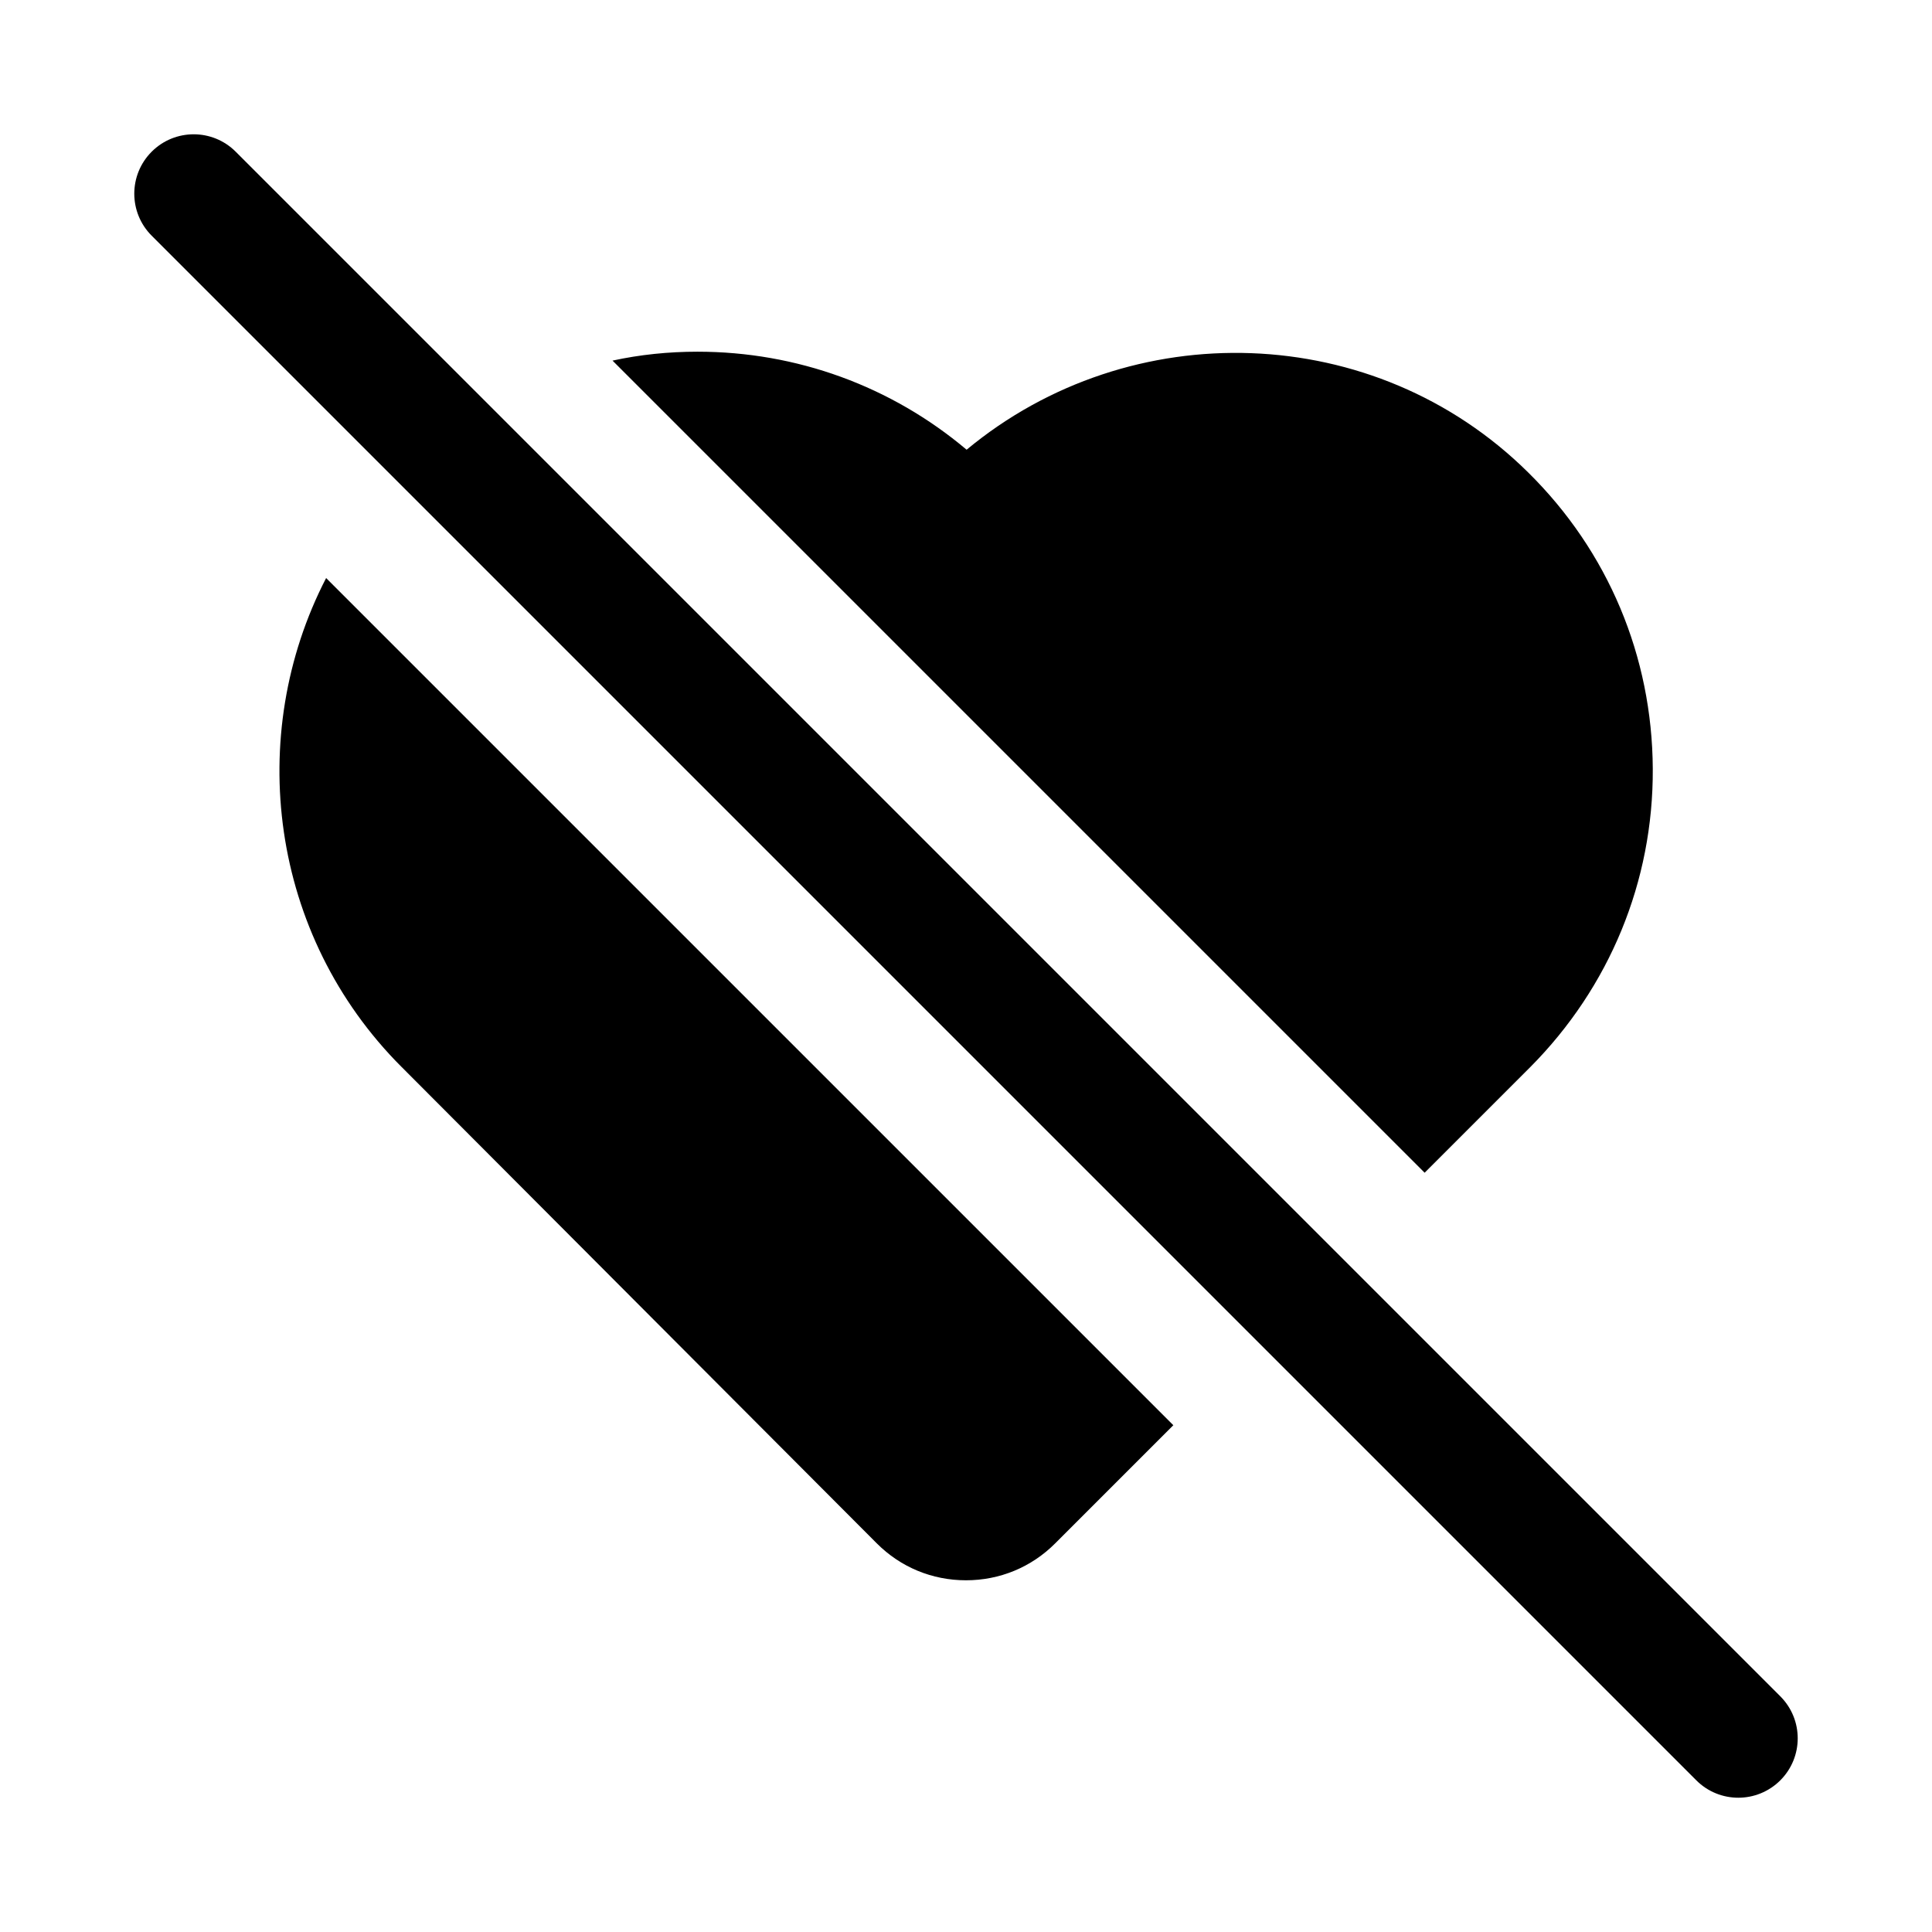
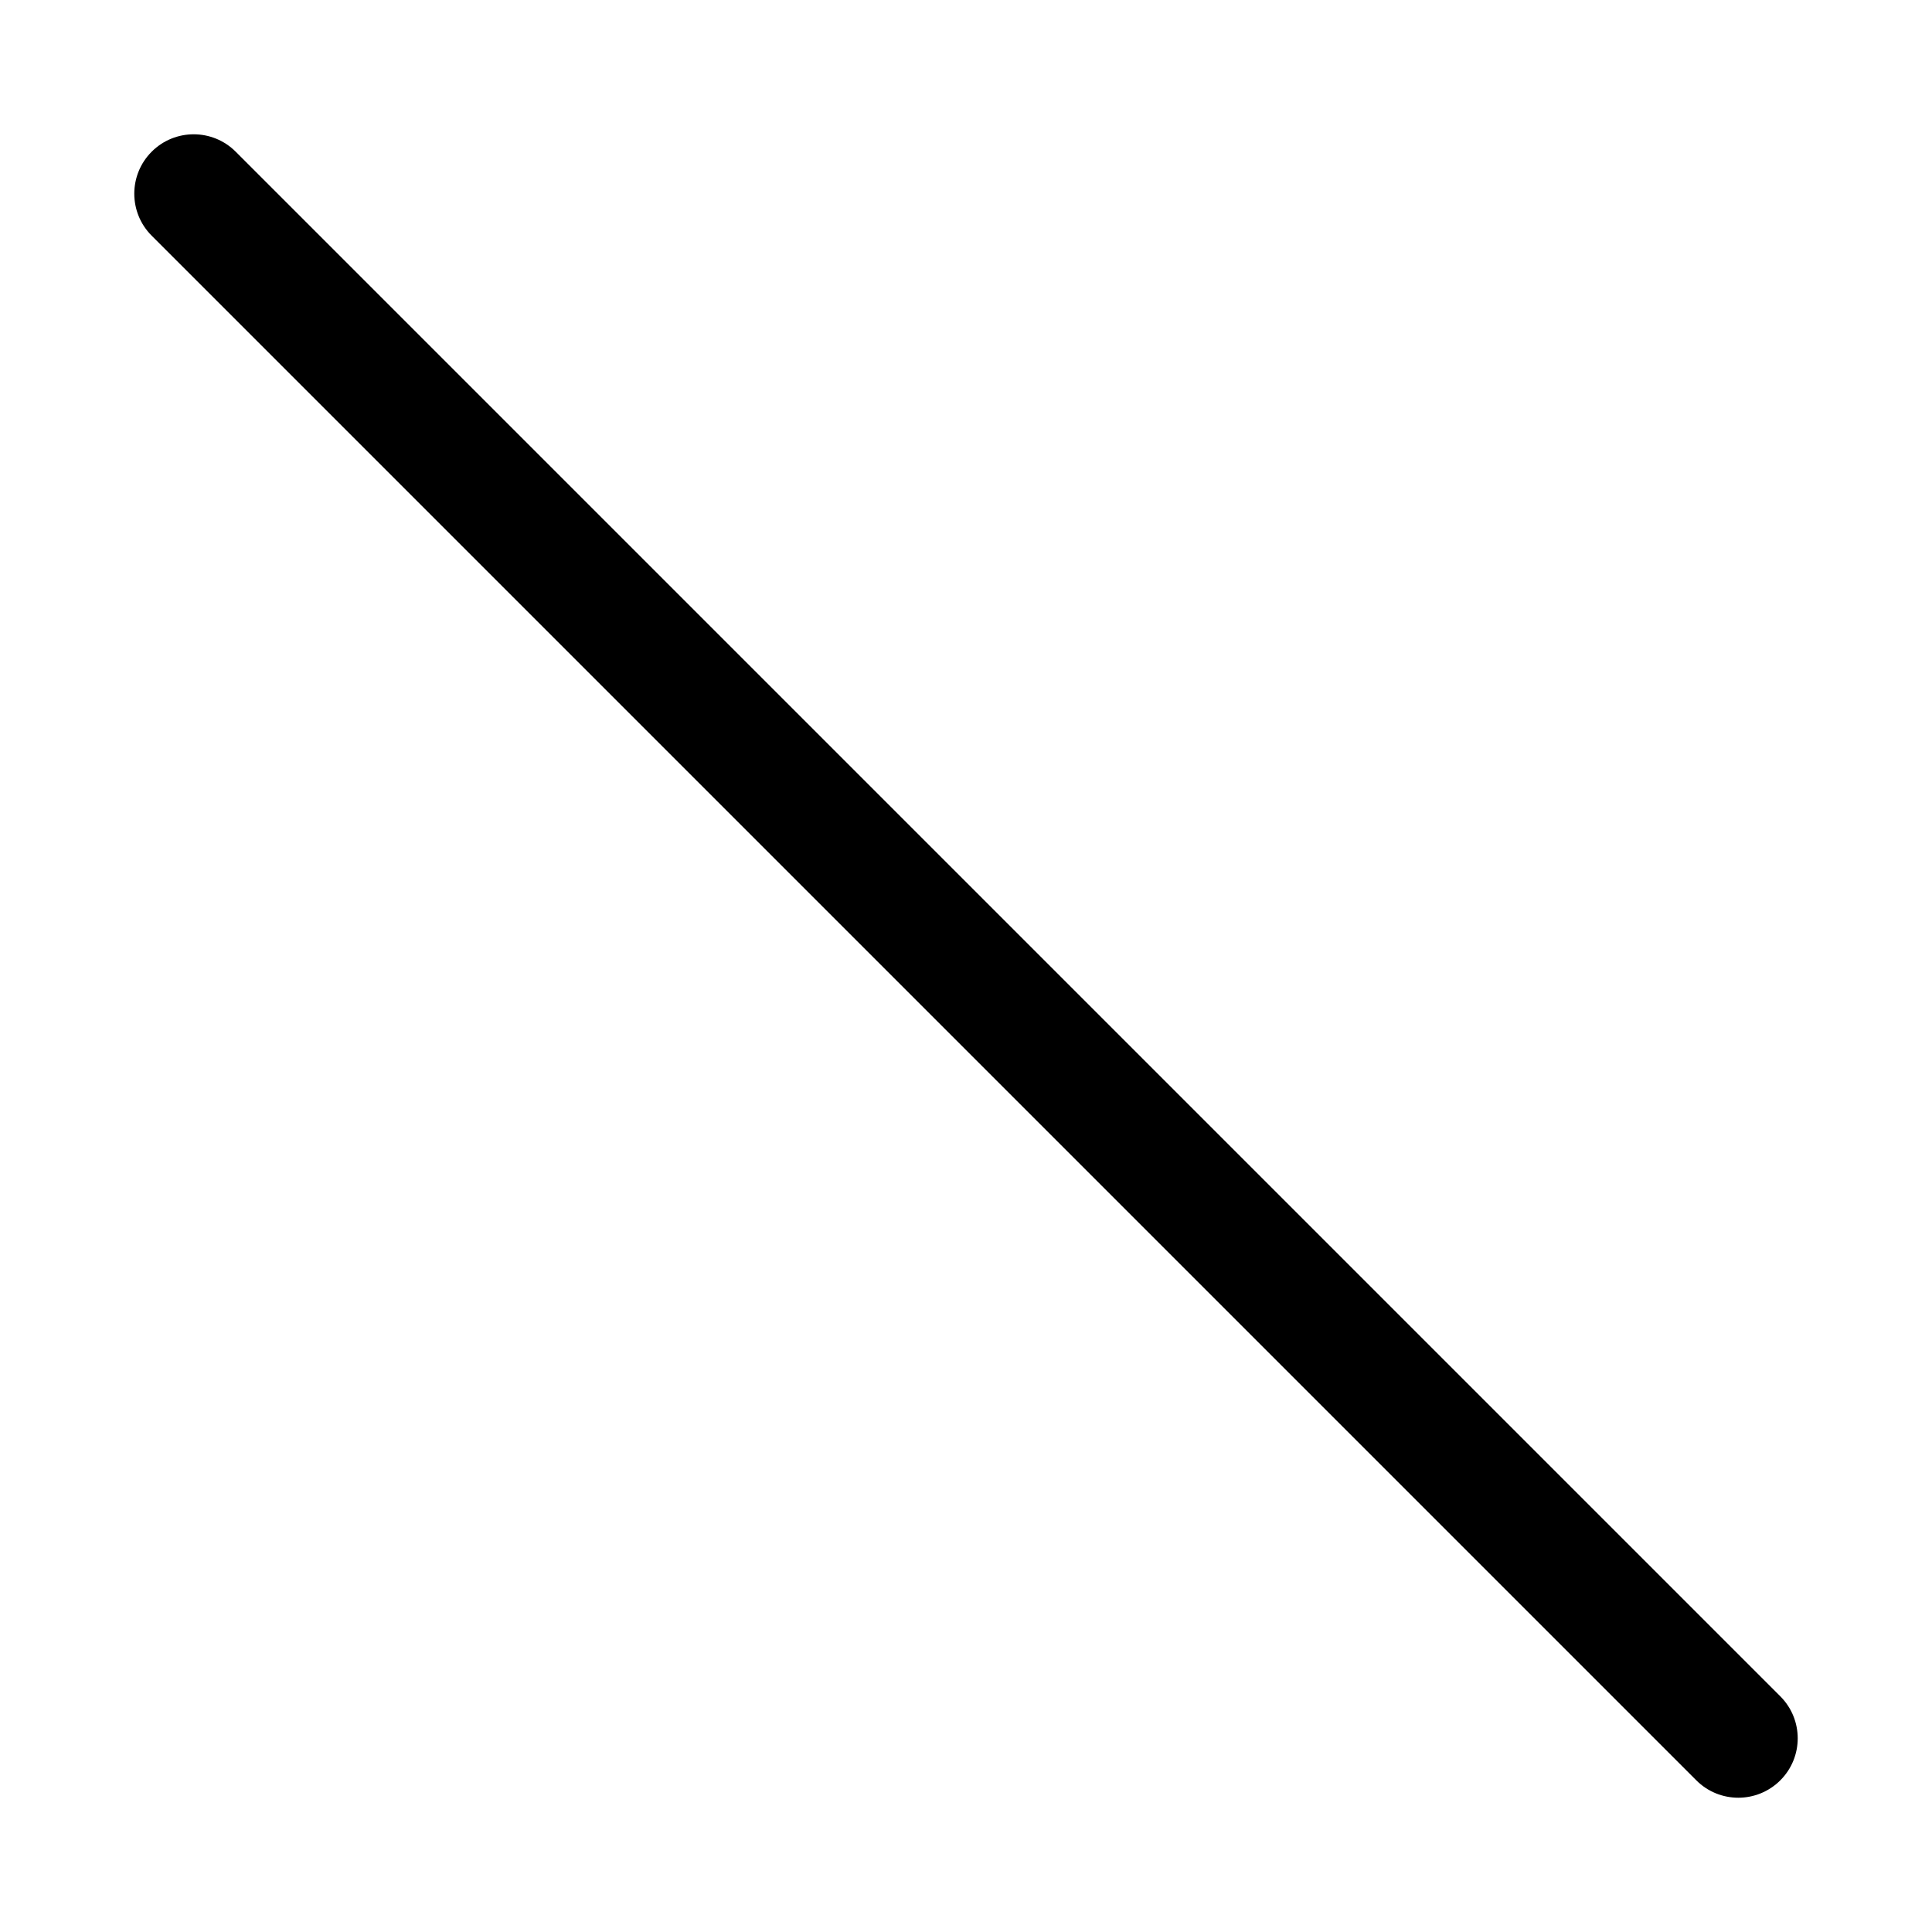
<svg xmlns="http://www.w3.org/2000/svg" fill="#000000" width="800px" height="800px" version="1.1" viewBox="144 144 512 512">
  <g>
-     <path d="m549.57 426.76c20.941-21.098 32.59-49.121 32.434-79.035-0.156-29.758-11.809-57.625-33.062-78.562-40.621-40.148-105.33-42.039-148.78-5.984-19.996-16.848-45.027-25.977-71.32-25.977-7.715 0-15.27 0.785-22.516 2.363l215.22 215.22z" />
-     <path d="m250.43 426.76 125.95 126.27c6.297 6.297 14.641 9.762 23.617 9.762 8.973 0 17.316-3.465 23.617-9.762l31.332-31.332-224.52-224.51c-21.566 41.723-14.953 94.625 19.996 129.57z" />
    <path d="m615.8 593.54-409.34-409.34c-6.148-6.148-16.113-6.148-22.262 0-6.148 6.148-6.148 16.113 0 22.262l409.34 409.34c3.074 3.078 7.106 4.613 11.133 4.613s8.055-1.539 11.133-4.613c6.148-6.148 6.148-16.109-0.004-22.262z" />
  </g>
</svg>